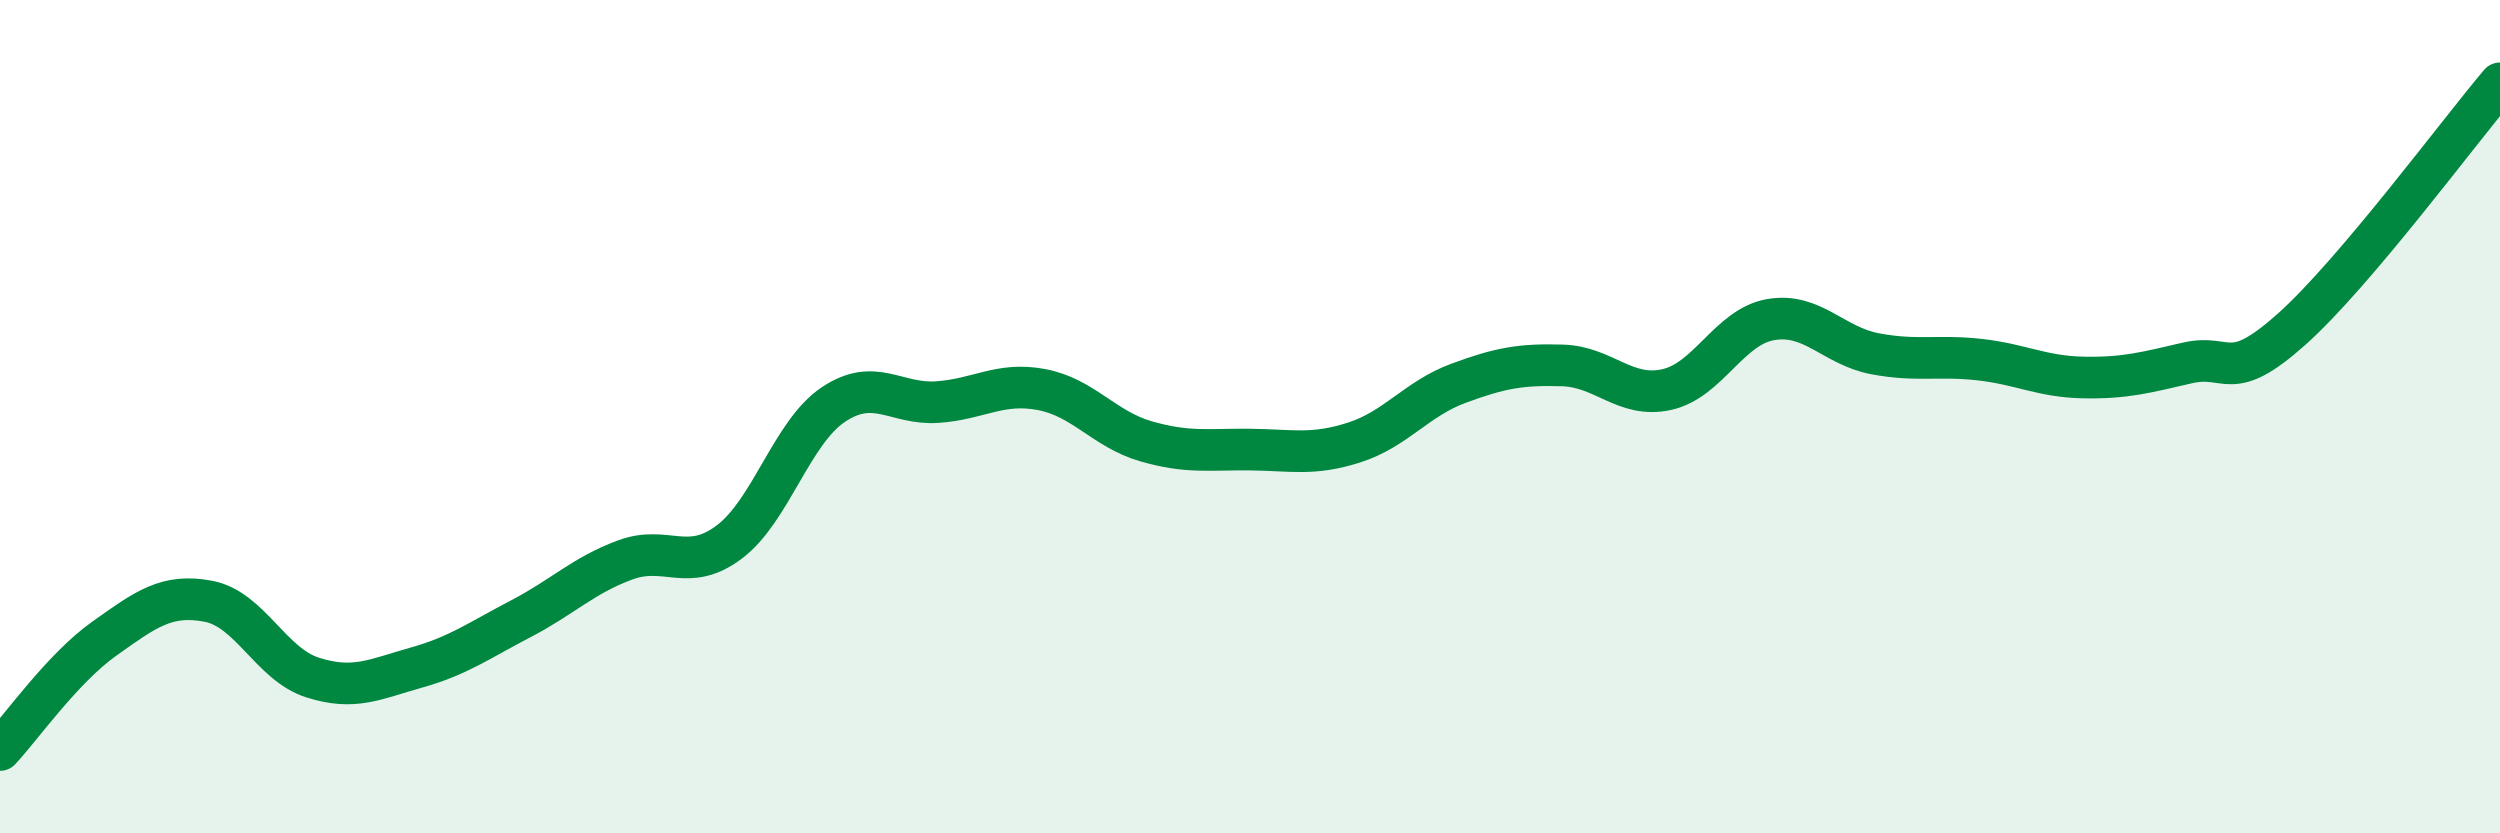
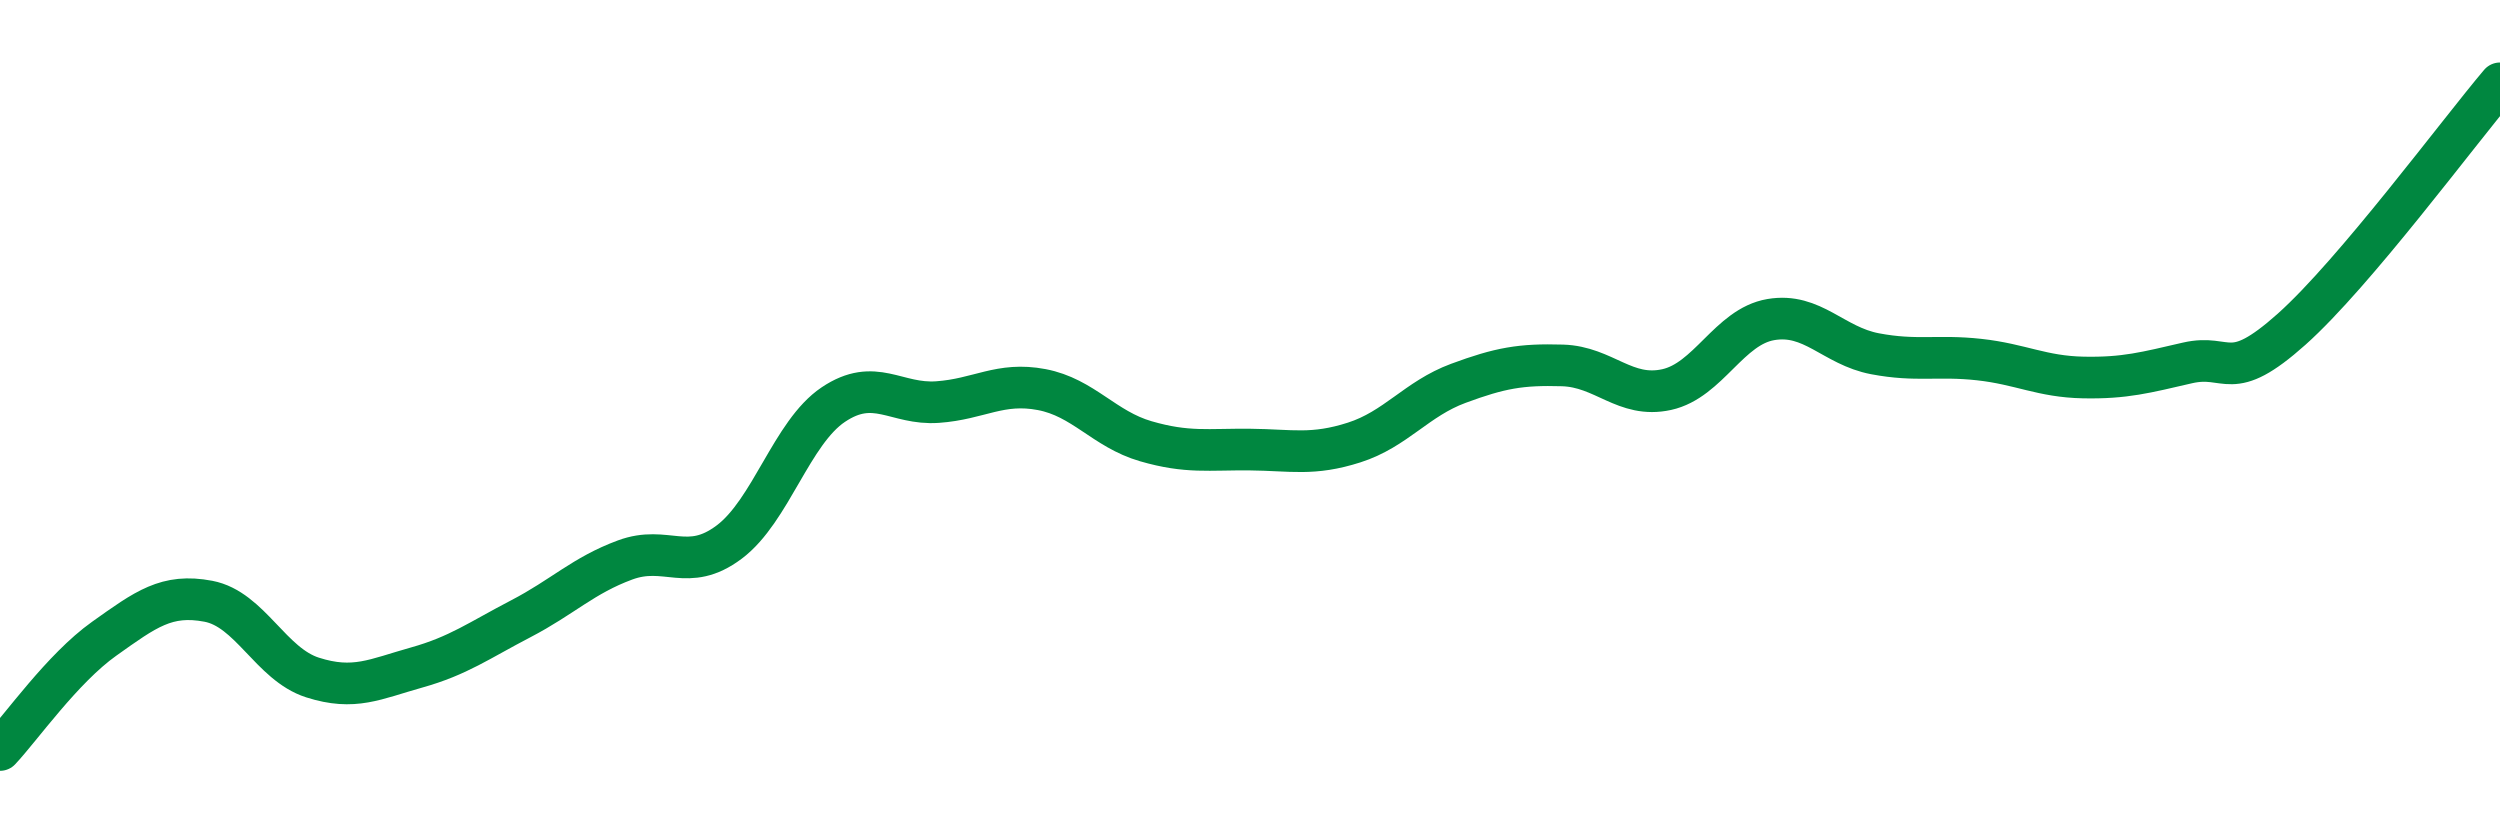
<svg xmlns="http://www.w3.org/2000/svg" width="60" height="20" viewBox="0 0 60 20">
-   <path d="M 0,18 C 0.5,17.47 1.5,16.04 2.5,15.33 C 3.5,14.62 4,14.24 5,14.43 C 6,14.62 6.5,15.94 7.5,16.26 C 8.5,16.58 9,16.3 10,16.02 C 11,15.74 11.5,15.37 12.5,14.85 C 13.5,14.33 14,13.81 15,13.44 C 16,13.07 16.5,13.76 17.5,13.01 C 18.5,12.26 19,10.38 20,9.71 C 21,9.04 21.5,9.72 22.5,9.65 C 23.5,9.58 24,9.16 25,9.35 C 26,9.54 26.5,10.3 27.5,10.59 C 28.5,10.88 29,10.78 30,10.79 C 31,10.8 31.5,10.94 32.5,10.62 C 33.5,10.3 34,9.57 35,9.2 C 36,8.83 36.5,8.74 37.5,8.77 C 38.5,8.8 39,9.57 40,9.35 C 41,9.13 41.5,7.84 42.5,7.67 C 43.5,7.5 44,8.3 45,8.49 C 46,8.68 46.5,8.52 47.5,8.63 C 48.5,8.74 49,9.04 50,9.06 C 51,9.08 51.5,8.94 52.5,8.71 C 53.5,8.48 53.5,9.24 55,7.9 C 56.5,6.56 59,3.18 60,2L60 20L0 20Z" fill="#008740" opacity="0.1" stroke-linecap="round" stroke-linejoin="round" />
  <path d="M 0,18 C 0.5,17.47 1.5,16.04 2.5,15.33 C 3.5,14.62 4,14.24 5,14.43 C 6,14.62 6.5,15.94 7.5,16.26 C 8.5,16.58 9,16.3 10,16.02 C 11,15.74 11.5,15.37 12.5,14.85 C 13.5,14.33 14,13.81 15,13.44 C 16,13.07 16.5,13.76 17.5,13.01 C 18.5,12.26 19,10.38 20,9.71 C 21,9.04 21.5,9.72 22.5,9.65 C 23.5,9.58 24,9.16 25,9.35 C 26,9.54 26.5,10.3 27.5,10.59 C 28.5,10.88 29,10.78 30,10.79 C 31,10.8 31.5,10.94 32.5,10.62 C 33.5,10.3 34,9.57 35,9.2 C 36,8.83 36.5,8.74 37.5,8.77 C 38.5,8.8 39,9.57 40,9.35 C 41,9.13 41.5,7.84 42.5,7.67 C 43.5,7.5 44,8.3 45,8.49 C 46,8.68 46.5,8.52 47.5,8.63 C 48.5,8.74 49,9.04 50,9.06 C 51,9.08 51.5,8.94 52.5,8.71 C 53.5,8.48 53.5,9.24 55,7.9 C 56.5,6.56 59,3.18 60,2" stroke="#008740" stroke-width="1" fill="none" stroke-linecap="round" stroke-linejoin="round" />
</svg>